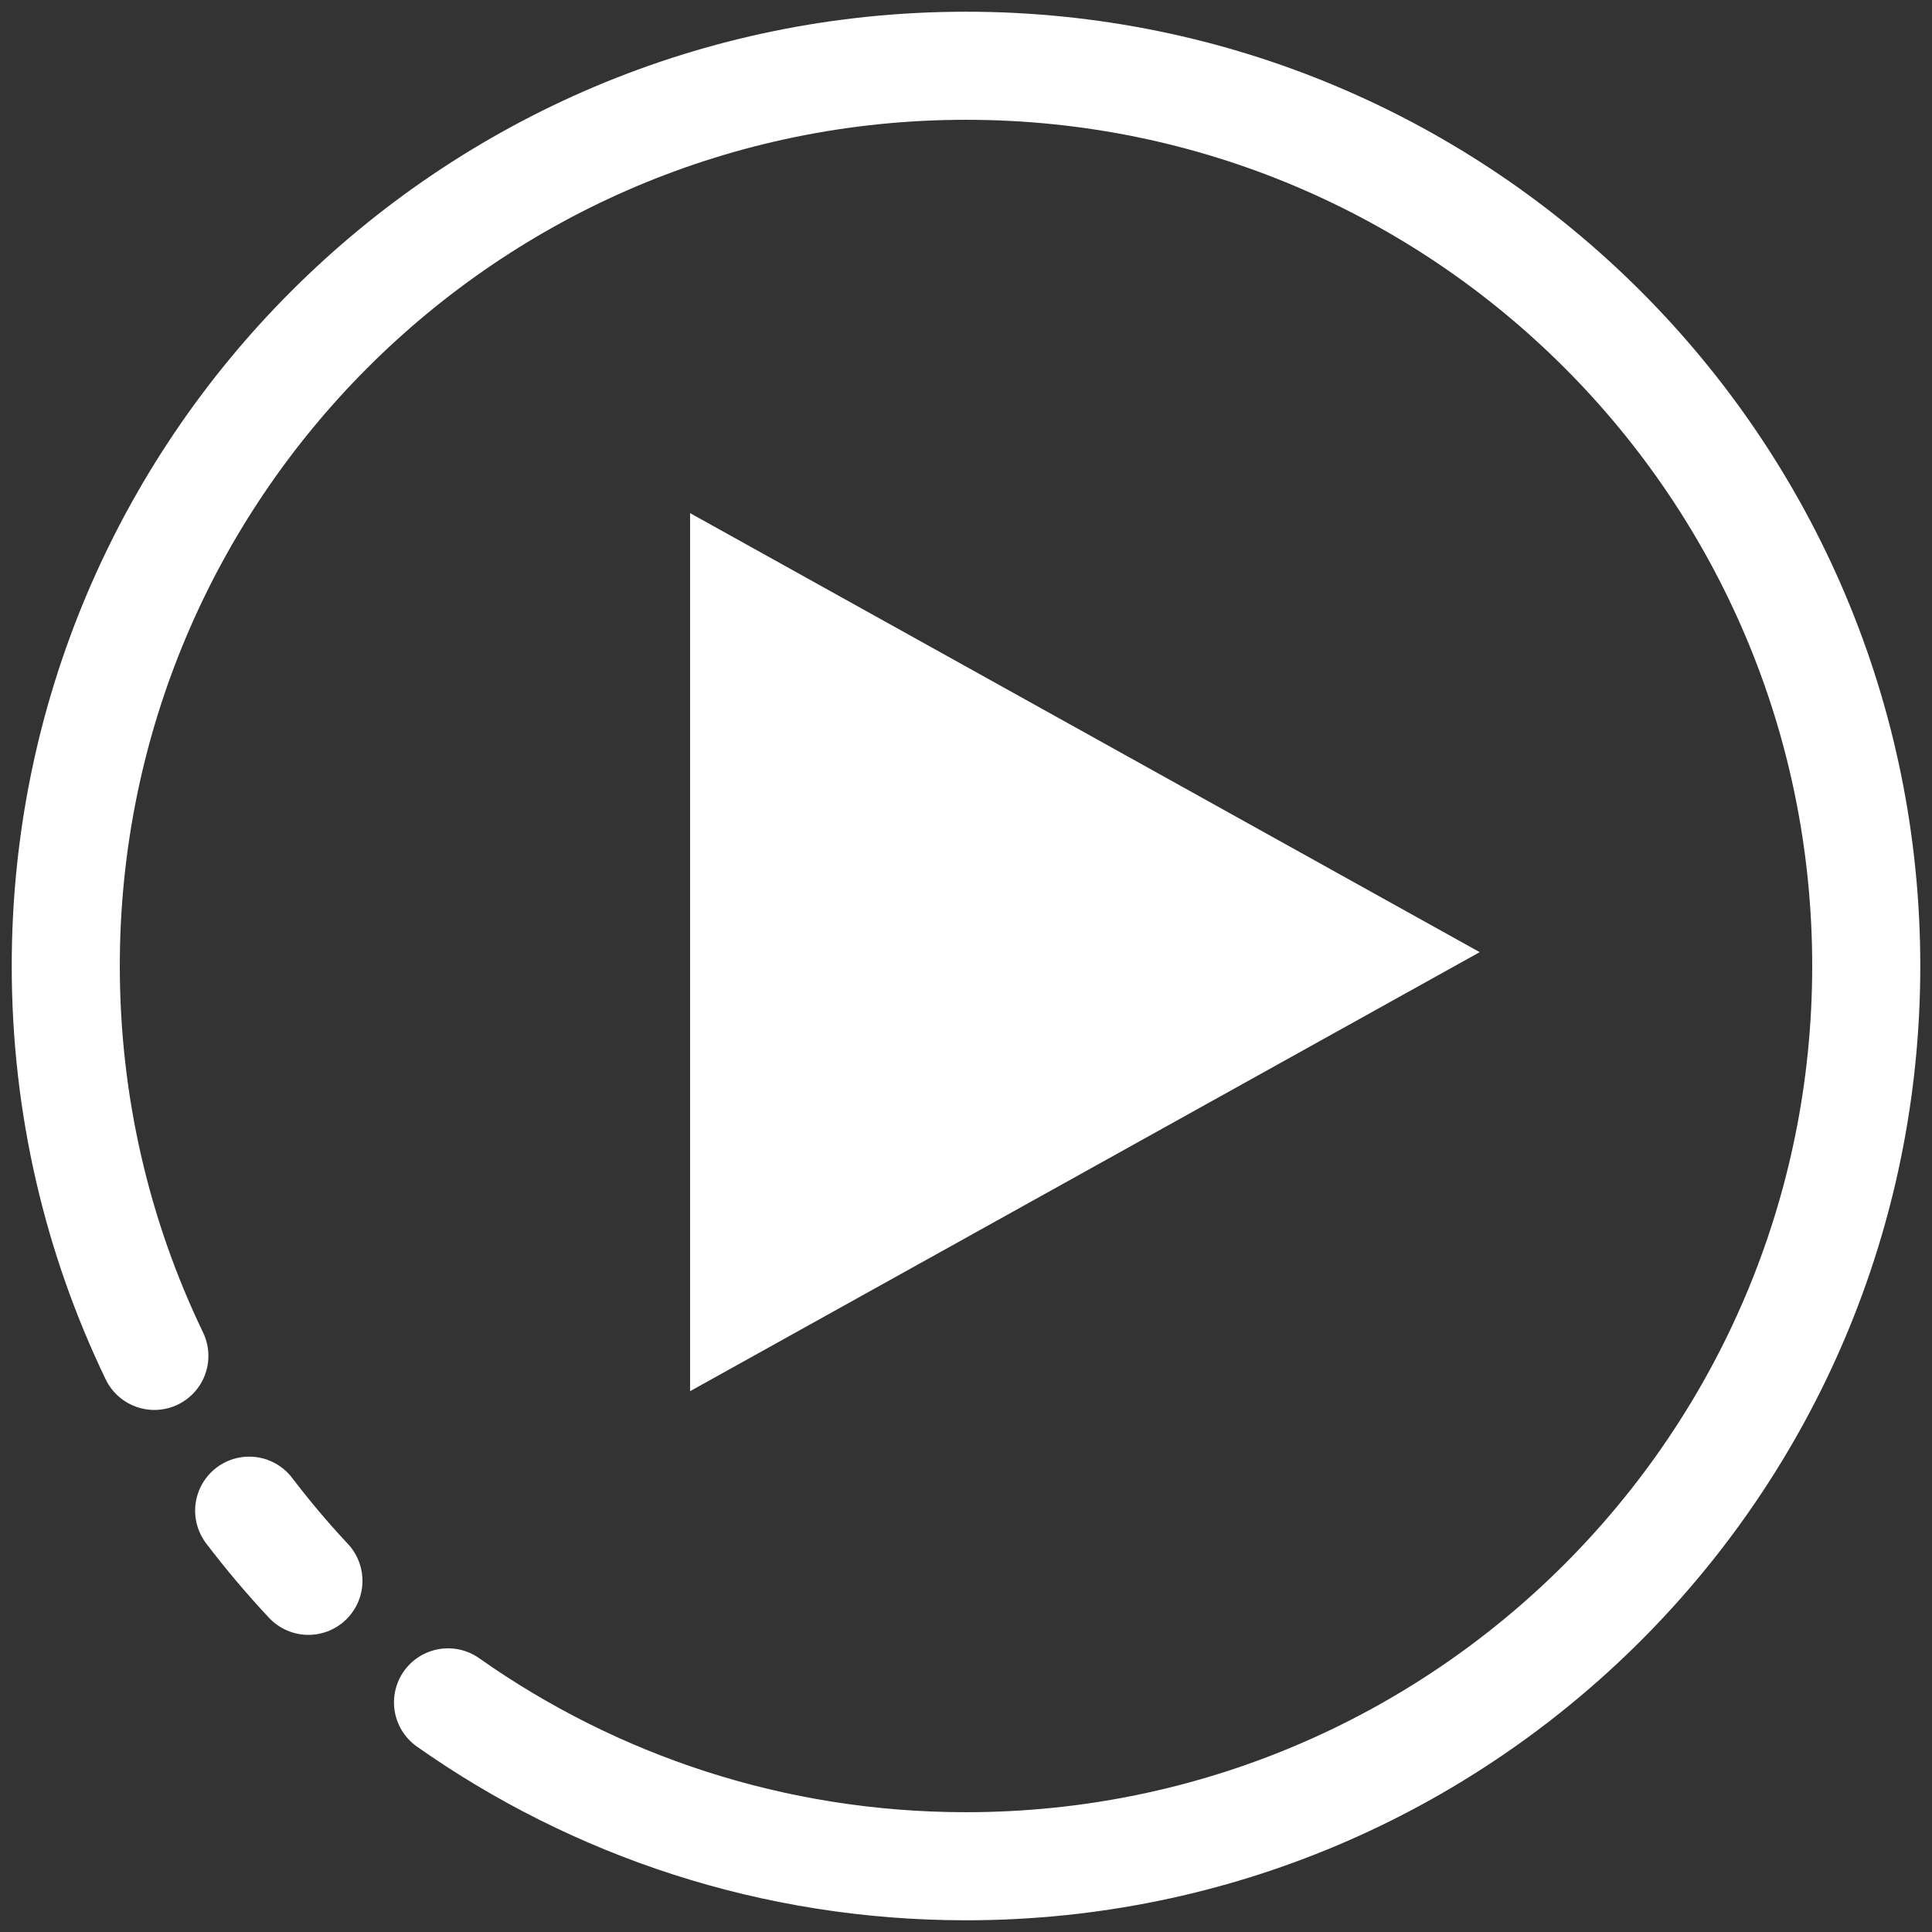
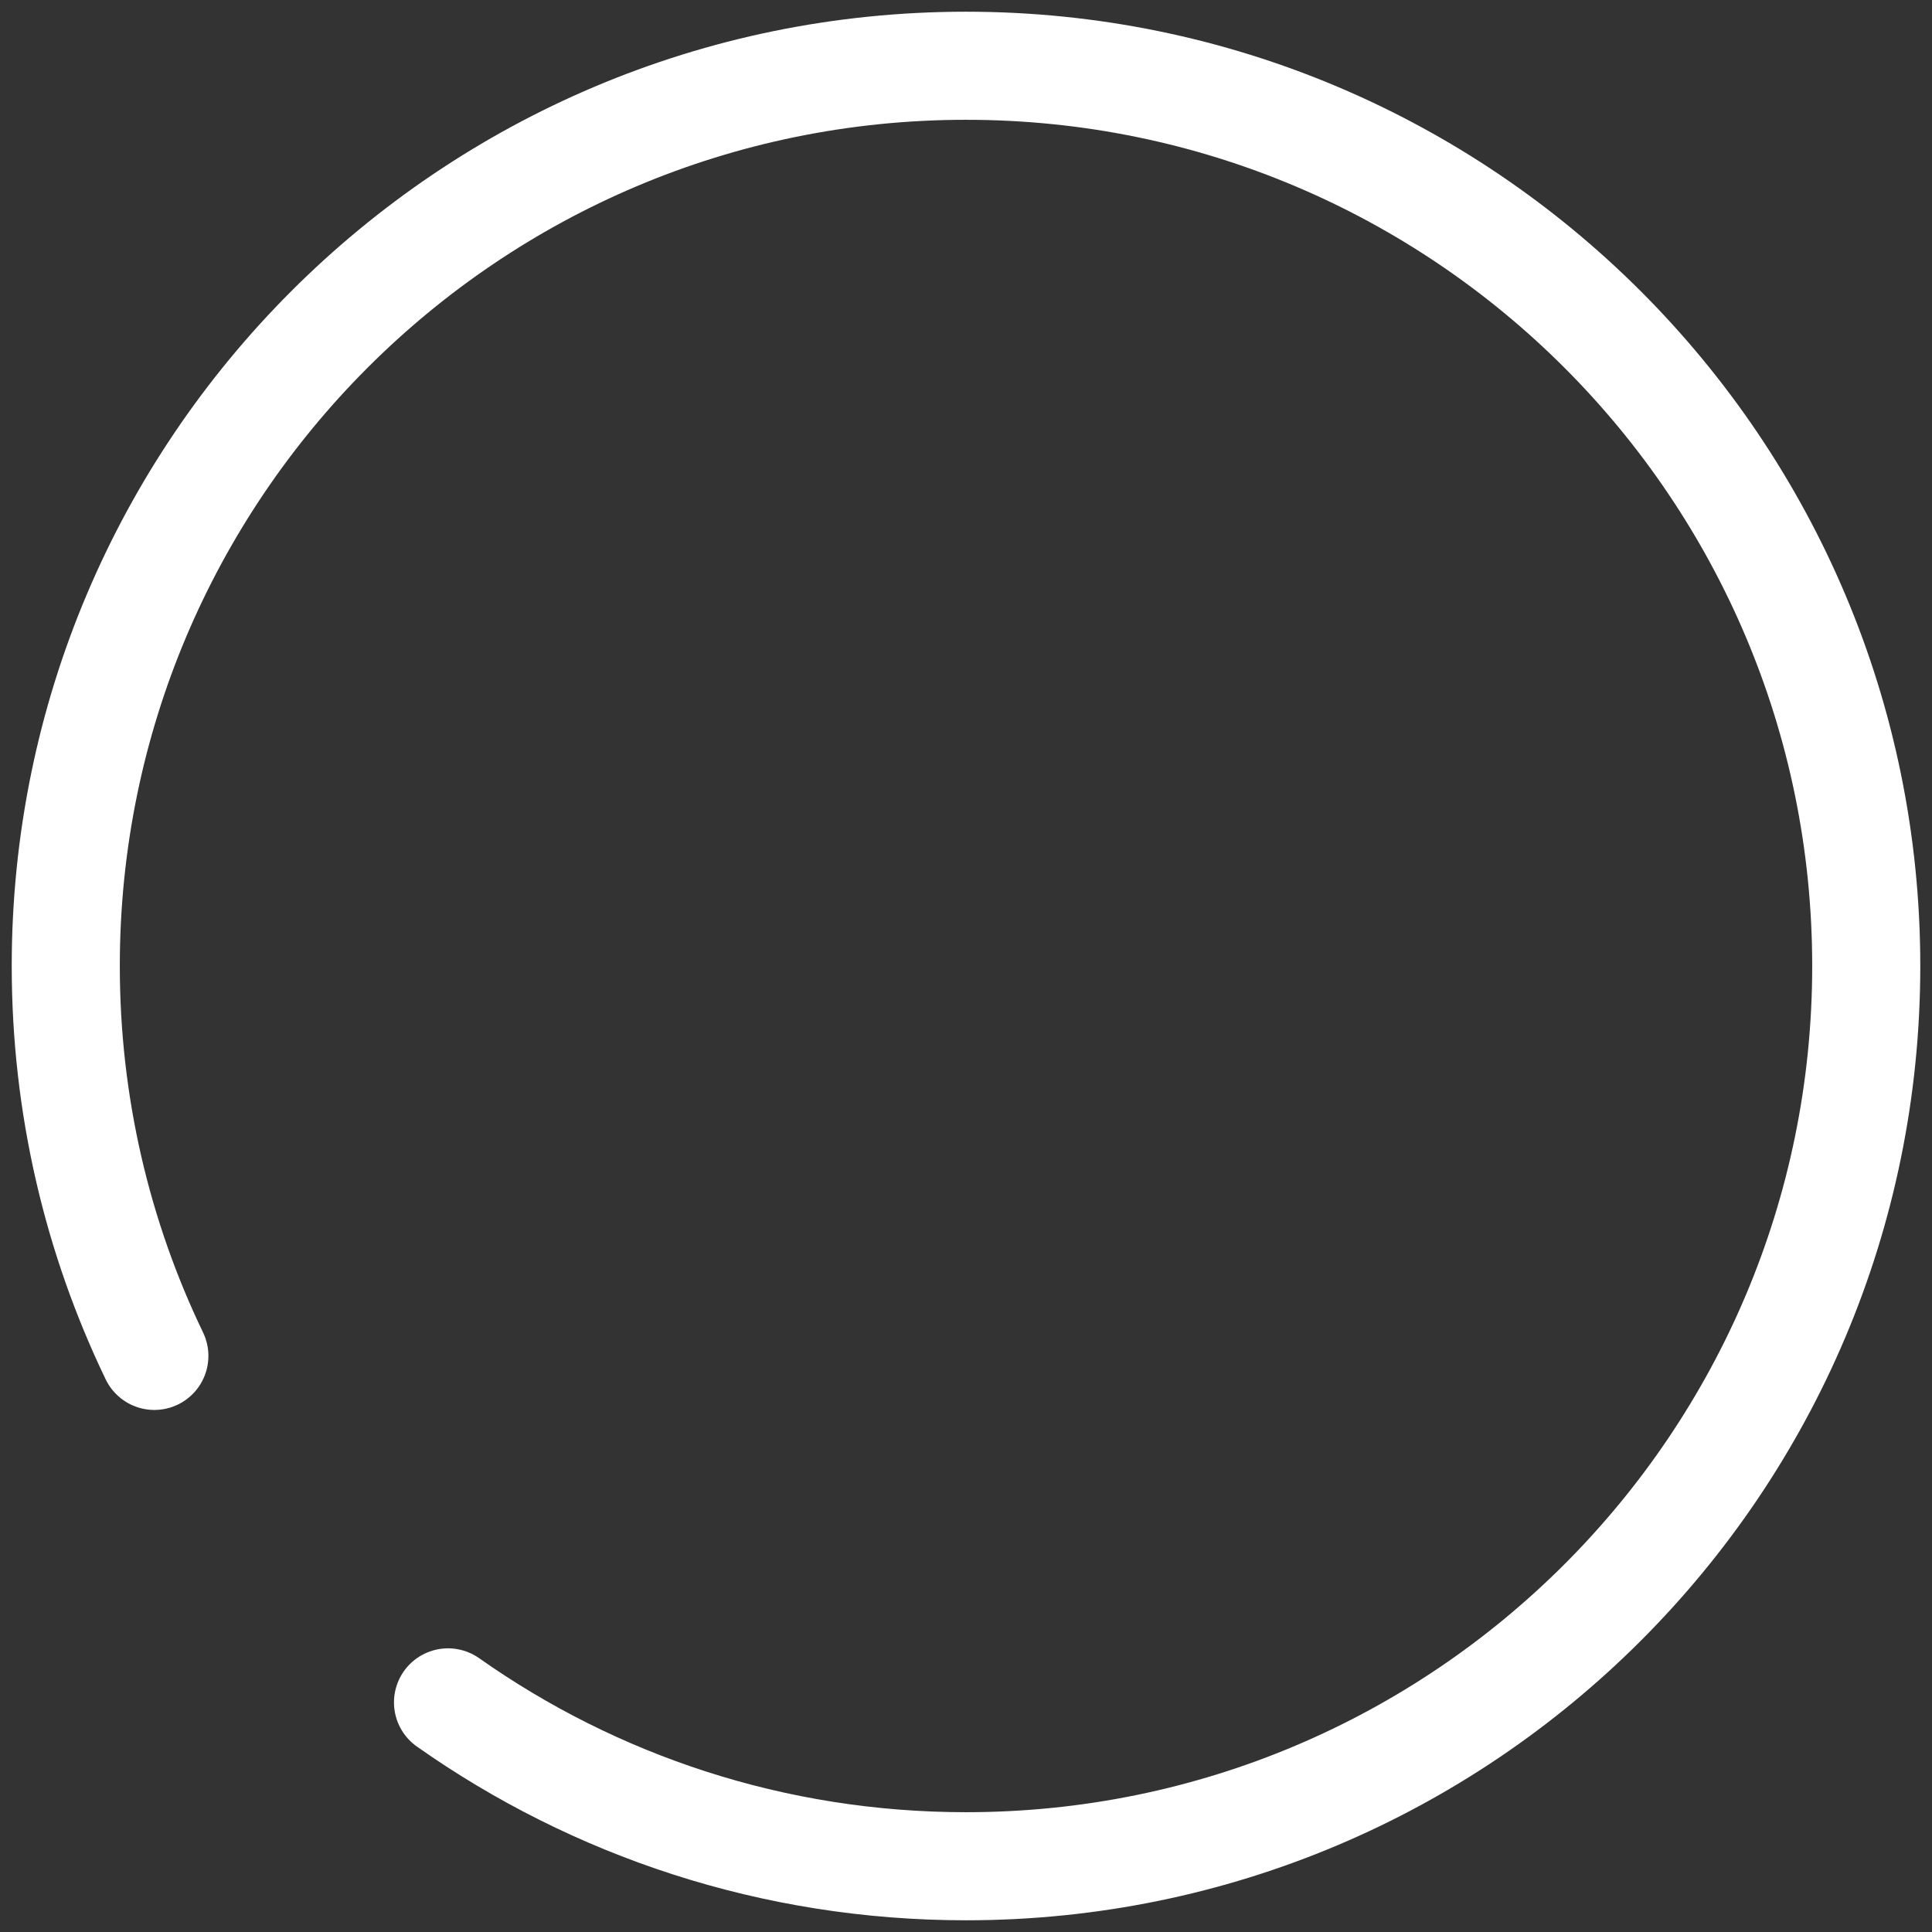
<svg xmlns="http://www.w3.org/2000/svg" width="143" height="143" viewBox="0 0 143 143" fill="none">
  <rect x="0" y="0" width="143" height="143" fill="#333333" stroke="none" />
-   <path d="M51.077 37.98L109.522 70.475L51.077 102.971V37.98Z" fill="white" />
-   <path d="M22.828 117.007C21.28 115.353 19.817 113.62 18.443 111.815" stroke="white" stroke-width="8" stroke-linecap="round" stroke-linejoin="round" />
  <path d="M11.425 100.359C7.222 91.627 4.868 81.838 4.868 71.5C4.867 34.7 34.7 4.867 71.5 4.867C108.301 4.867 138.133 34.7 138.133 71.5C138.133 108.299 108.3 138.133 71.5 138.133C57.228 138.133 44.003 133.645 33.161 126.004" stroke="white" stroke-width="8" stroke-linecap="round" stroke-linejoin="round" />
</svg>